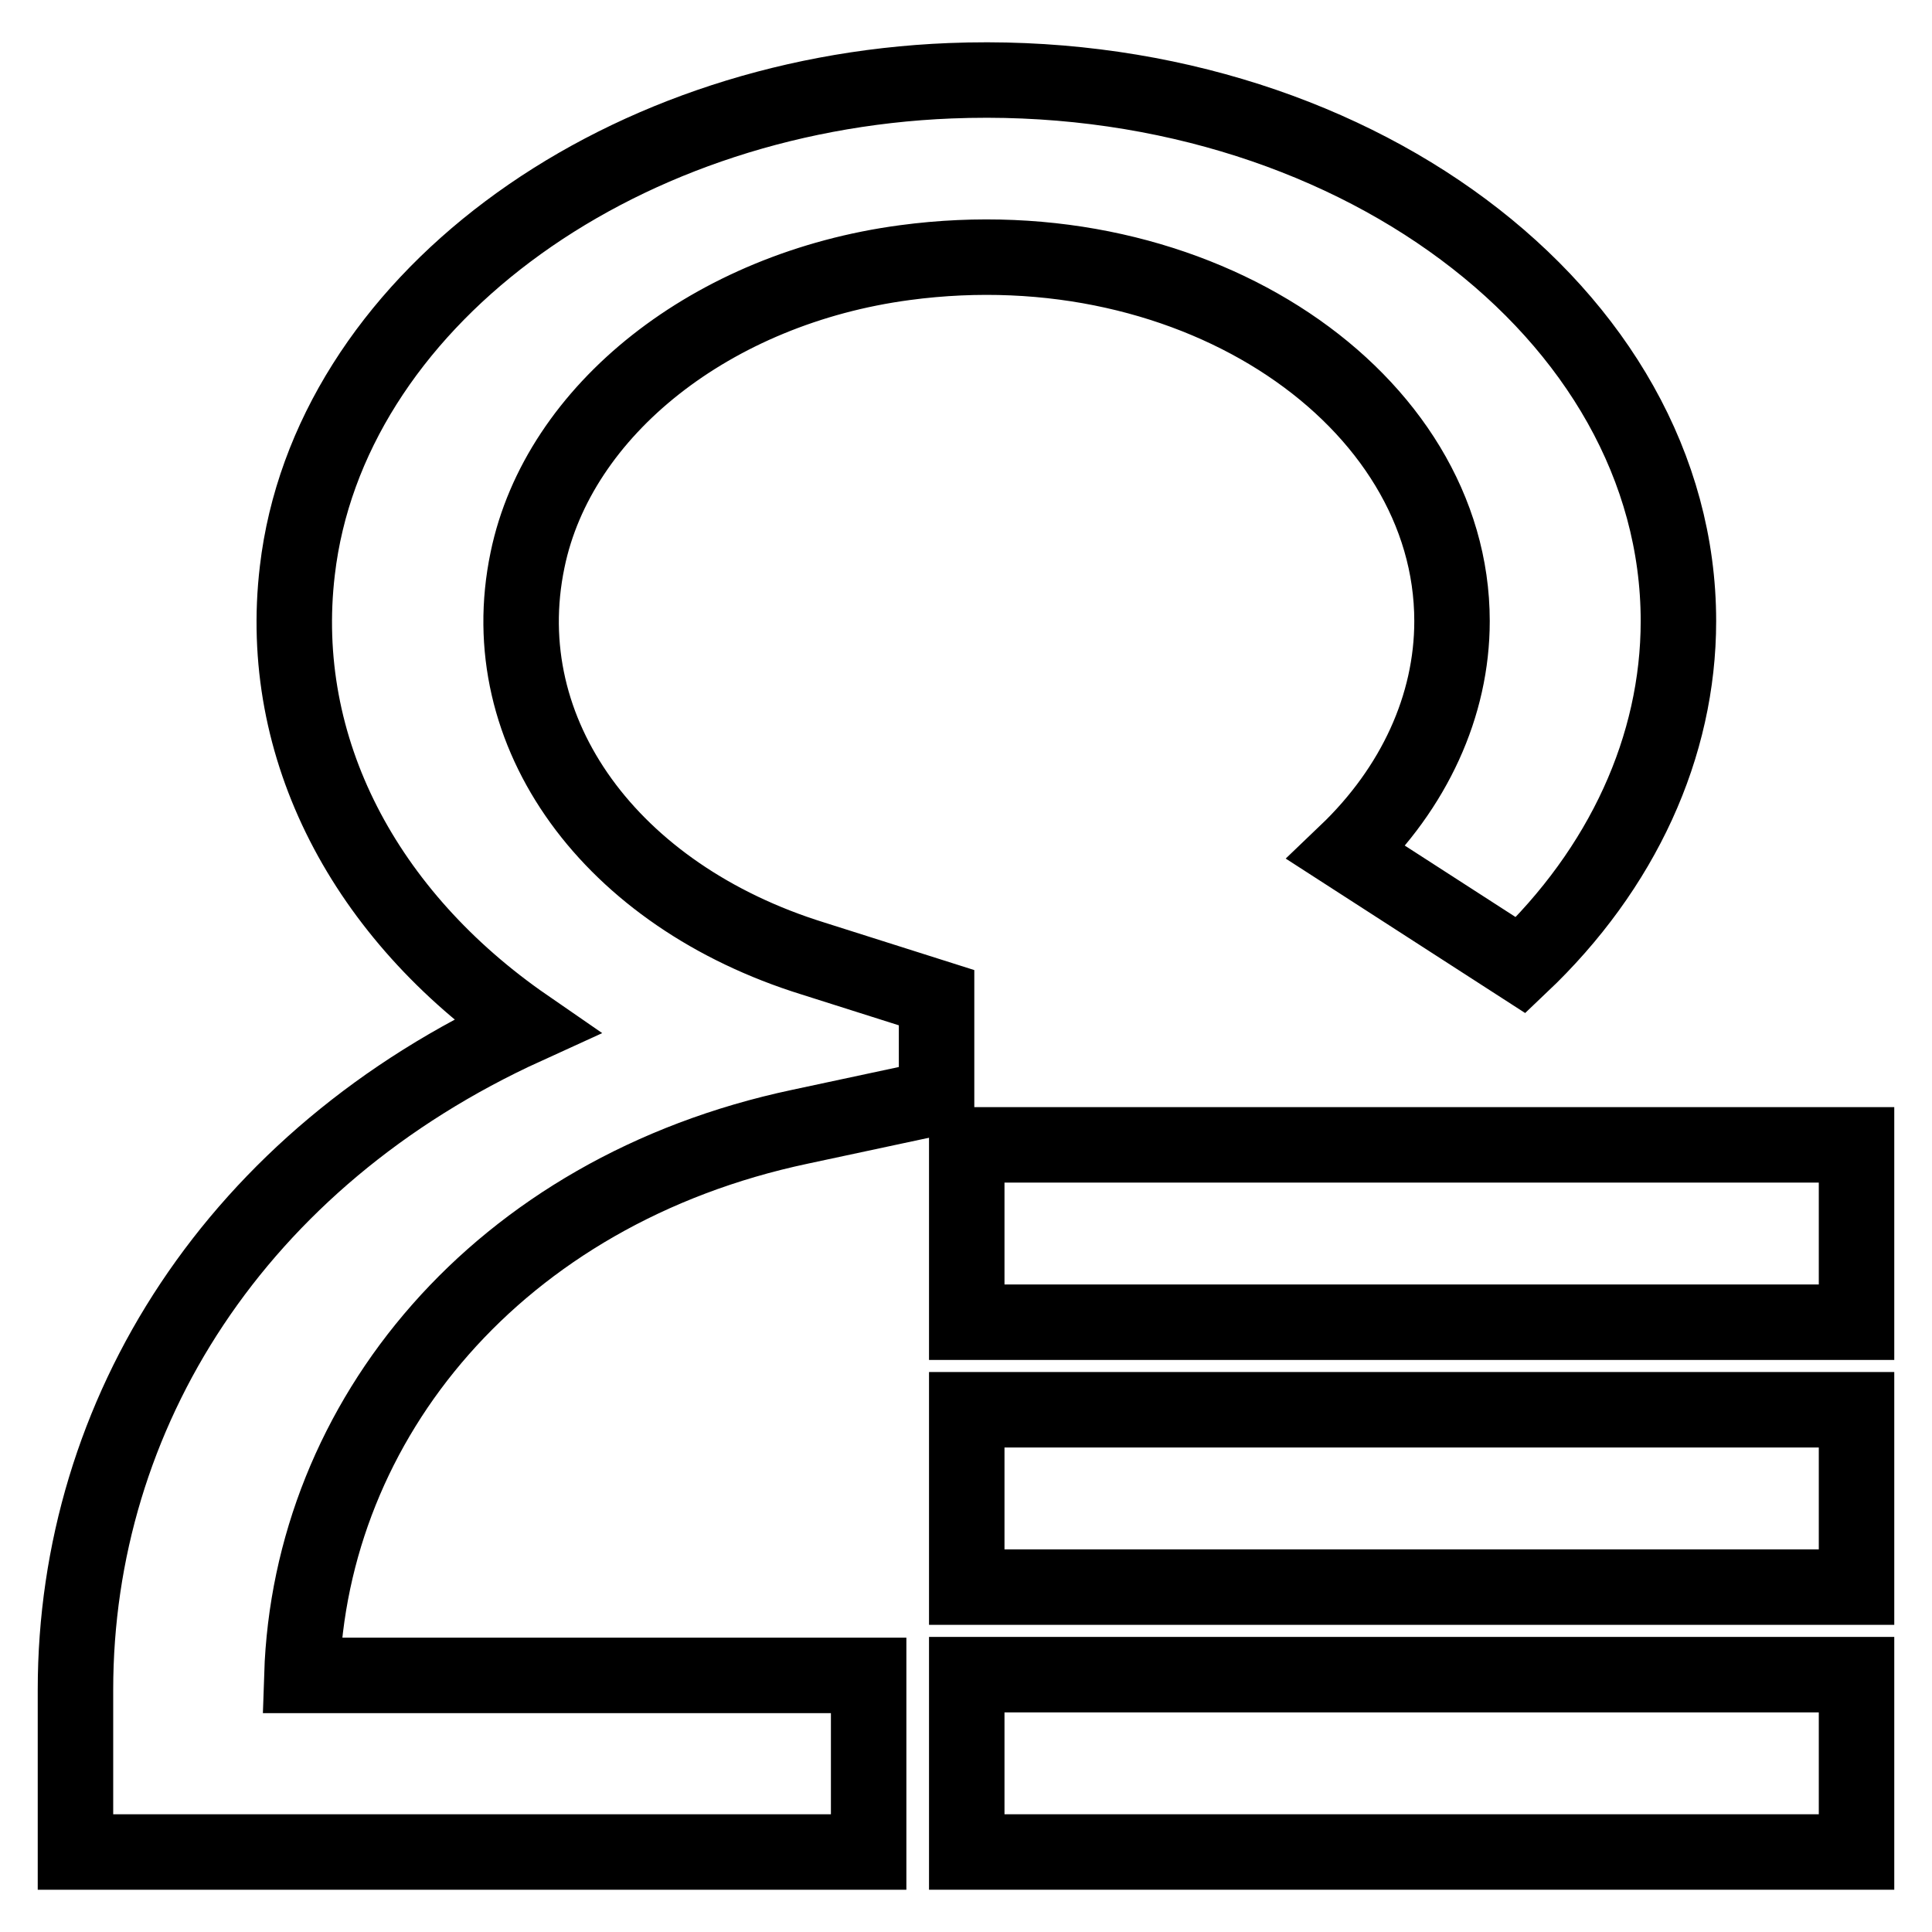
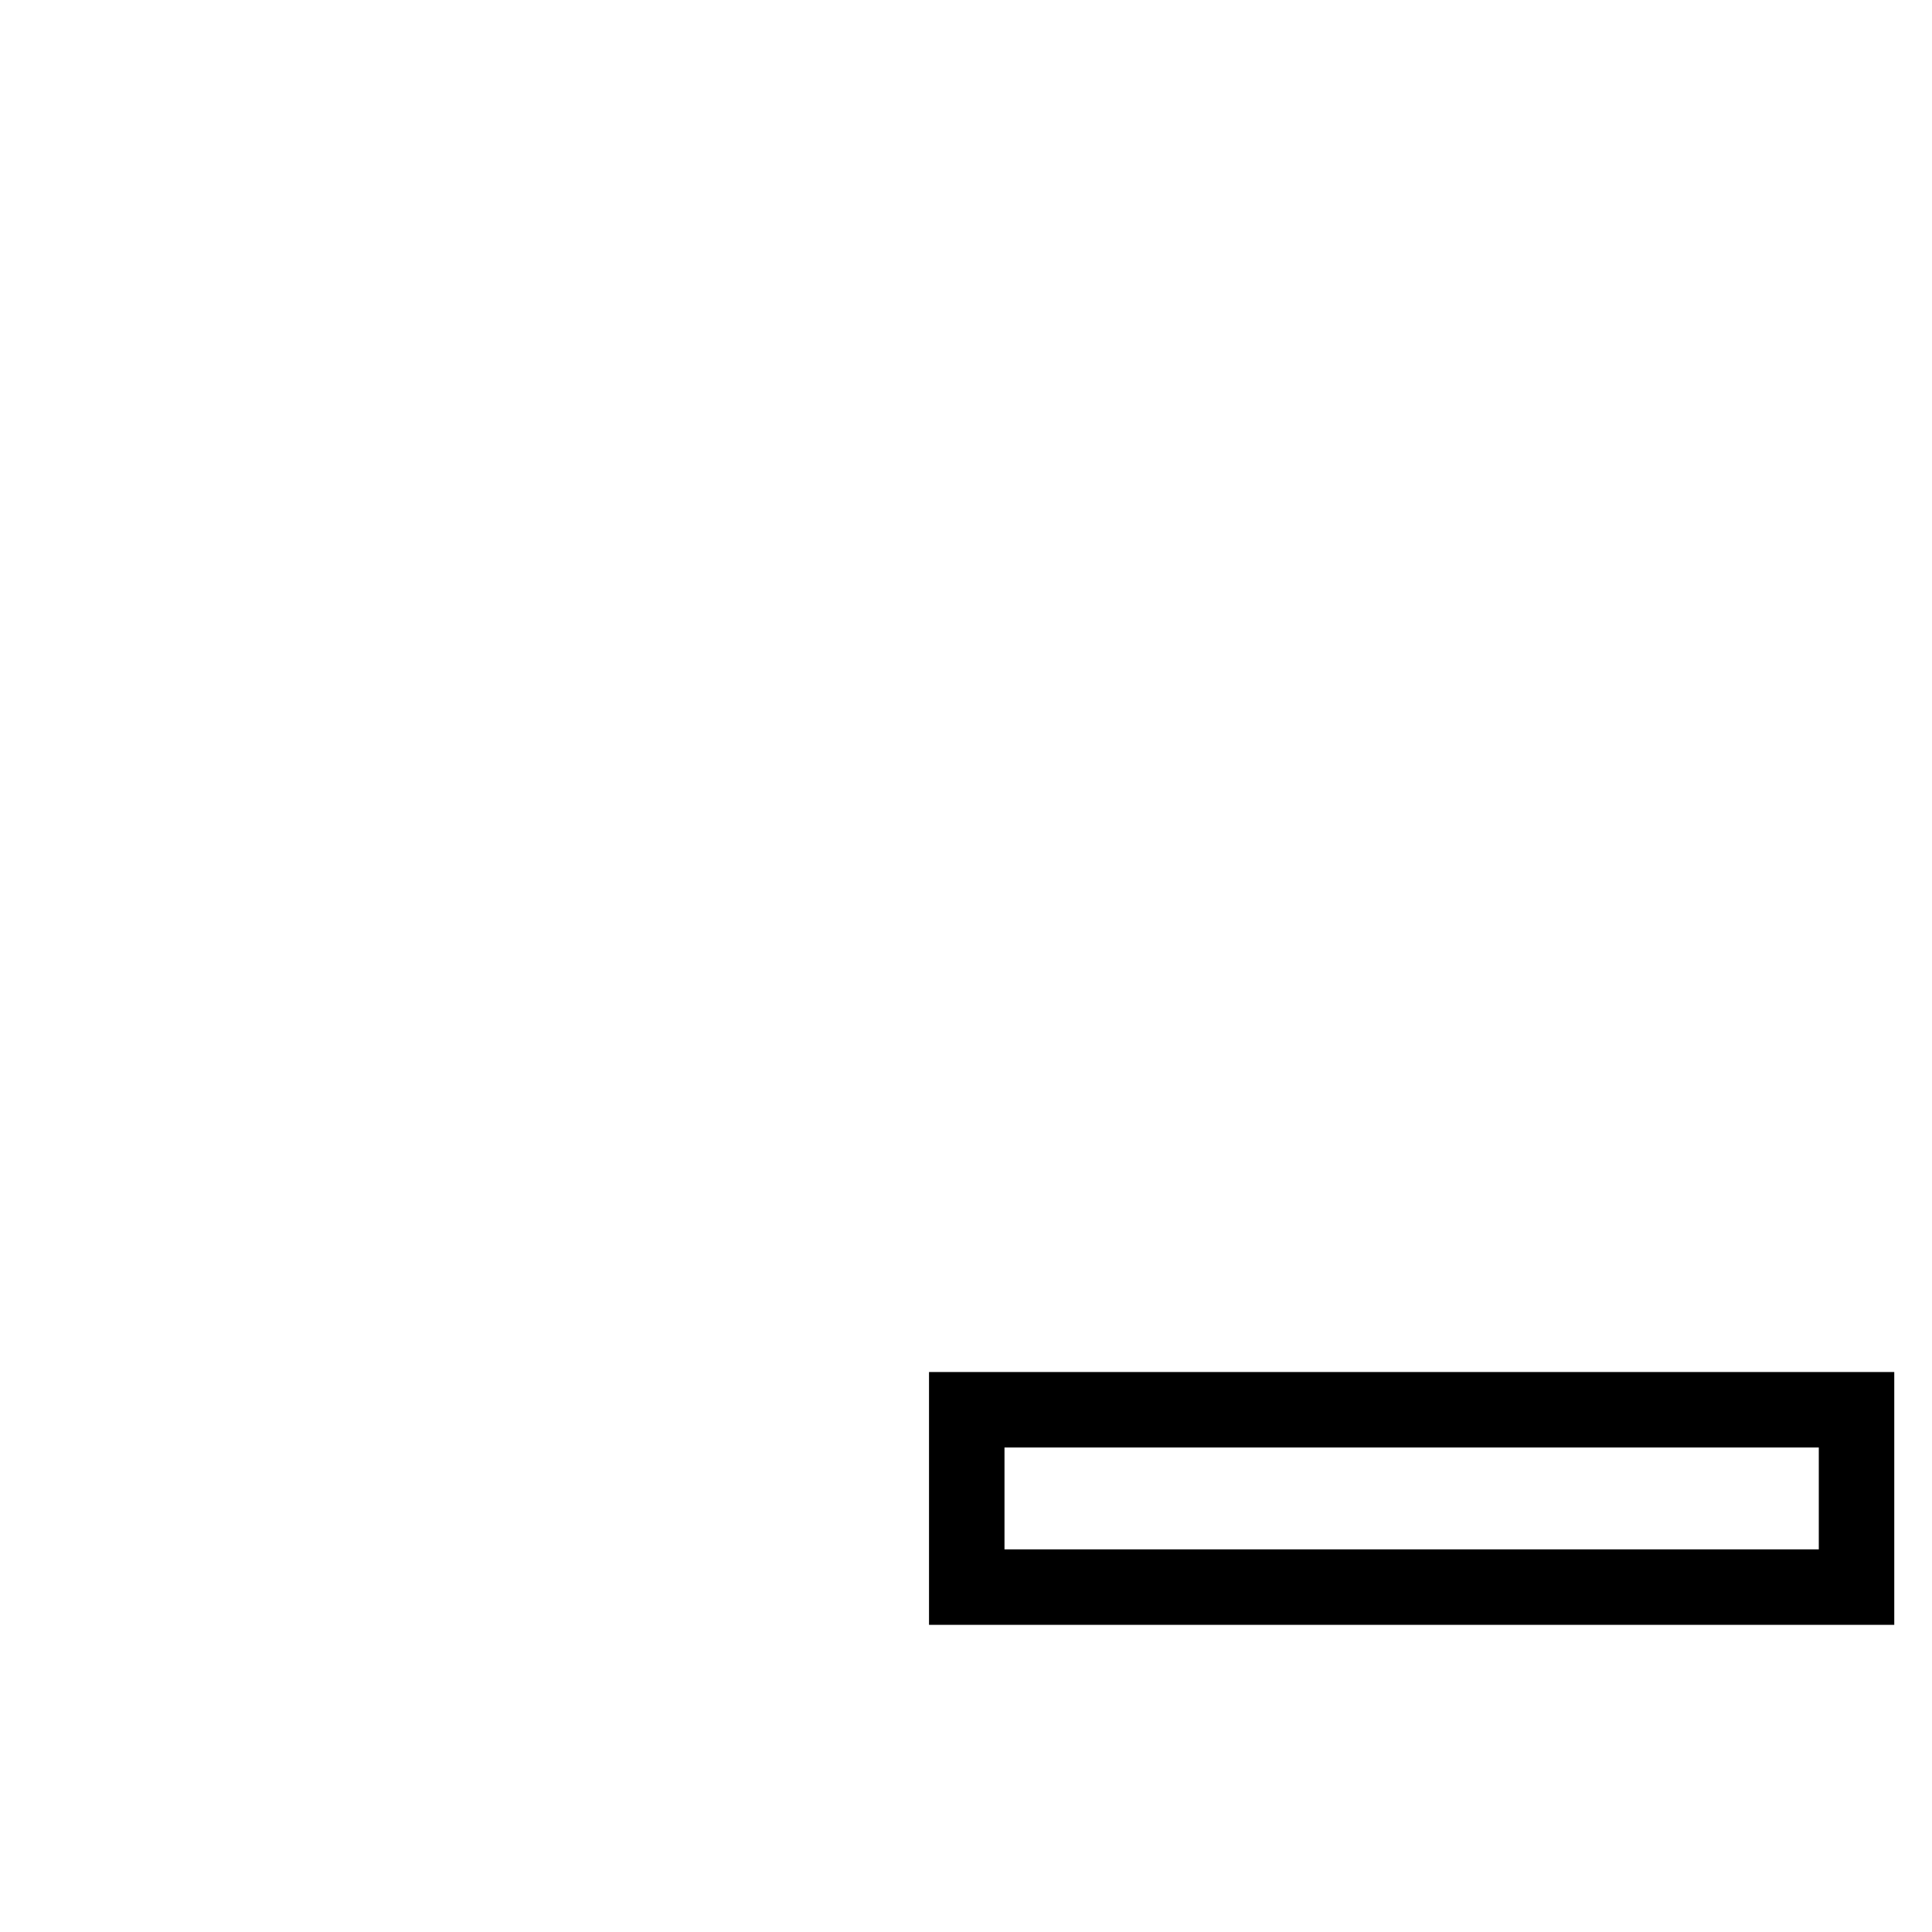
<svg xmlns="http://www.w3.org/2000/svg" version="1.1" x="0px" y="0px" viewBox="0 0 256 256" enable-background="new 0 0 256 256" xml:space="preserve">
  <g>
    <g>
-       <path stroke-width="10" fill-opacity="0" stroke="#000000" d="M125.9,10.7c-45,1.8-82.4,29.8-86.5,64.9c-2.8,23.6,9,45.7,30.3,60.4C31.3,153.5,10,187.3,10,223.9v21.5h105.1V222H40c1.1-33.8,25.9-64.2,66-72.7l17.3-3.7c0.3-0.1,0.5-0.2,0.8-0.3v-13.1l-16.4-5.2C81,118.7,65.1,97.2,69.9,74.2c4.1-19.9,24.5-36,50-39.4c38.8-5.2,72.5,18.2,72.5,47.5c0,11.2-5,22.1-14,30.7l23.1,14.9c13.5-12.8,20.9-29,20.9-45.6C222.4,41.5,178.6,8.6,125.9,10.7z" />
-       <path stroke-width="10" fill-opacity="0" stroke="#000000" d="M128.1,151.7H246v23.5H128.1V151.7z" />
      <path stroke-width="10" fill-opacity="0" stroke="#000000" d="M128.1,186.8H246v23.5H128.1V186.8z" />
-       <path stroke-width="10" fill-opacity="0" stroke="#000000" d="M128.1,221.9H246v23.5H128.1V221.9z" />
    </g>
  </g>
</svg>